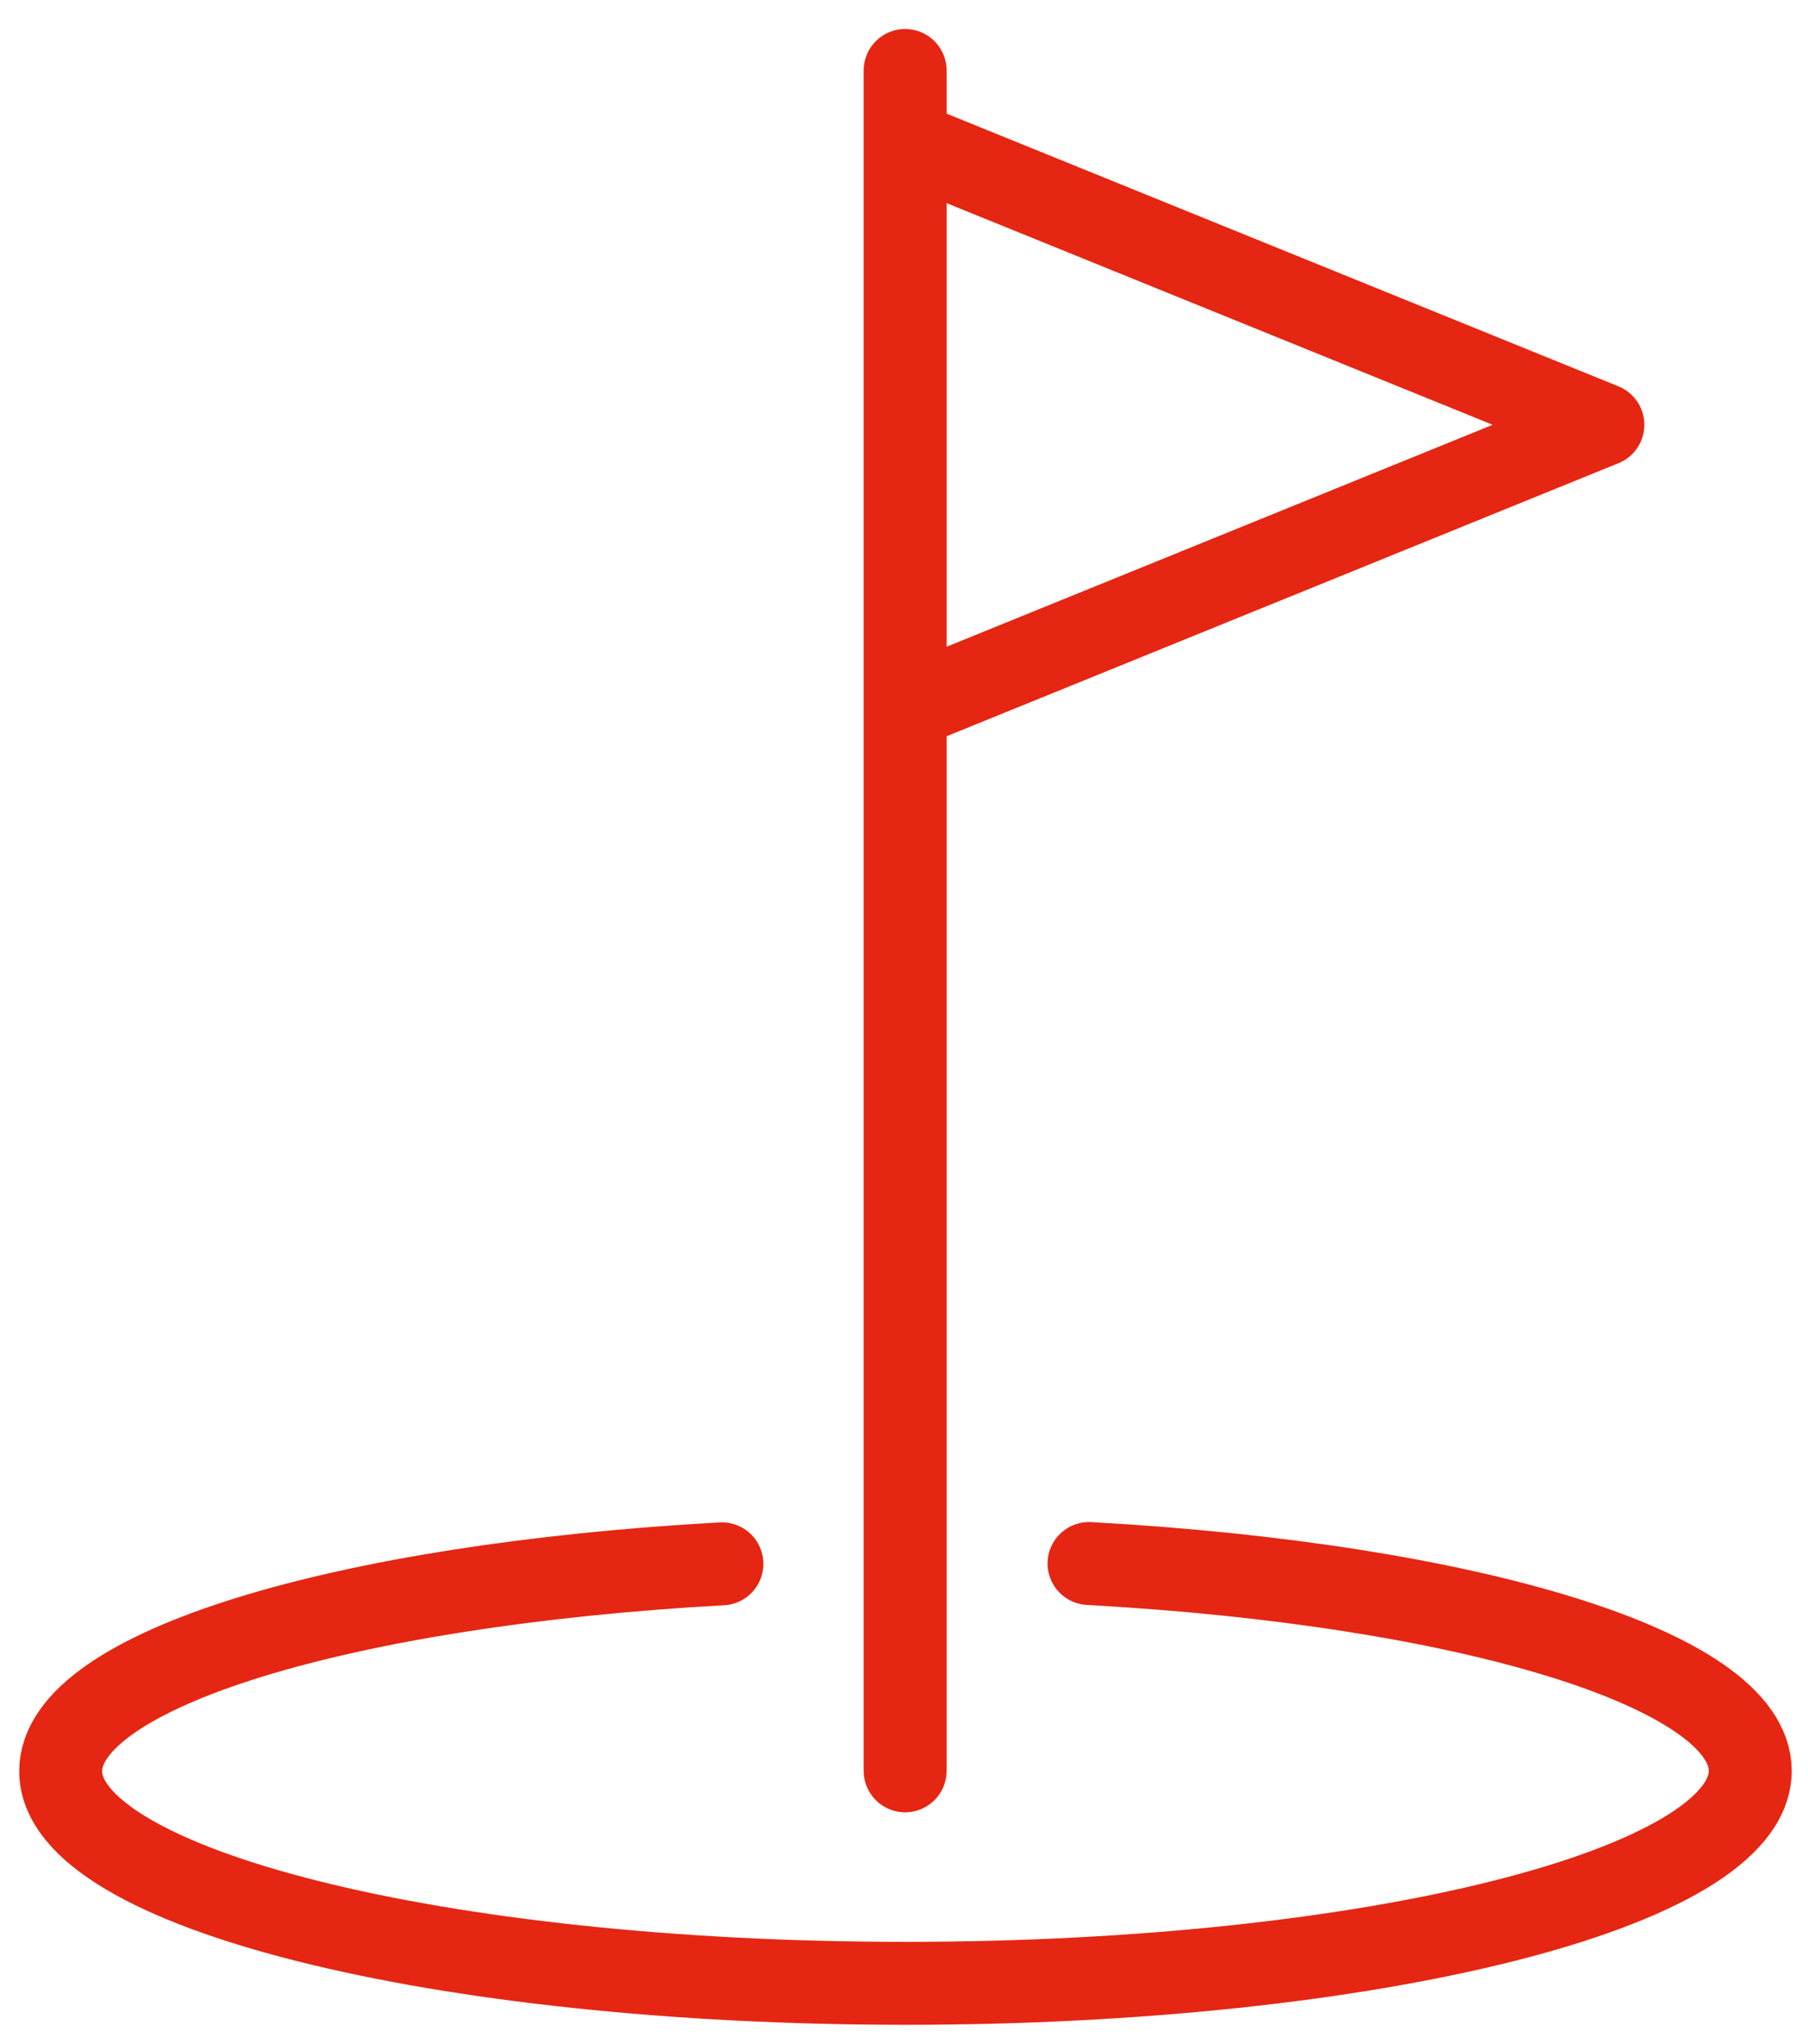
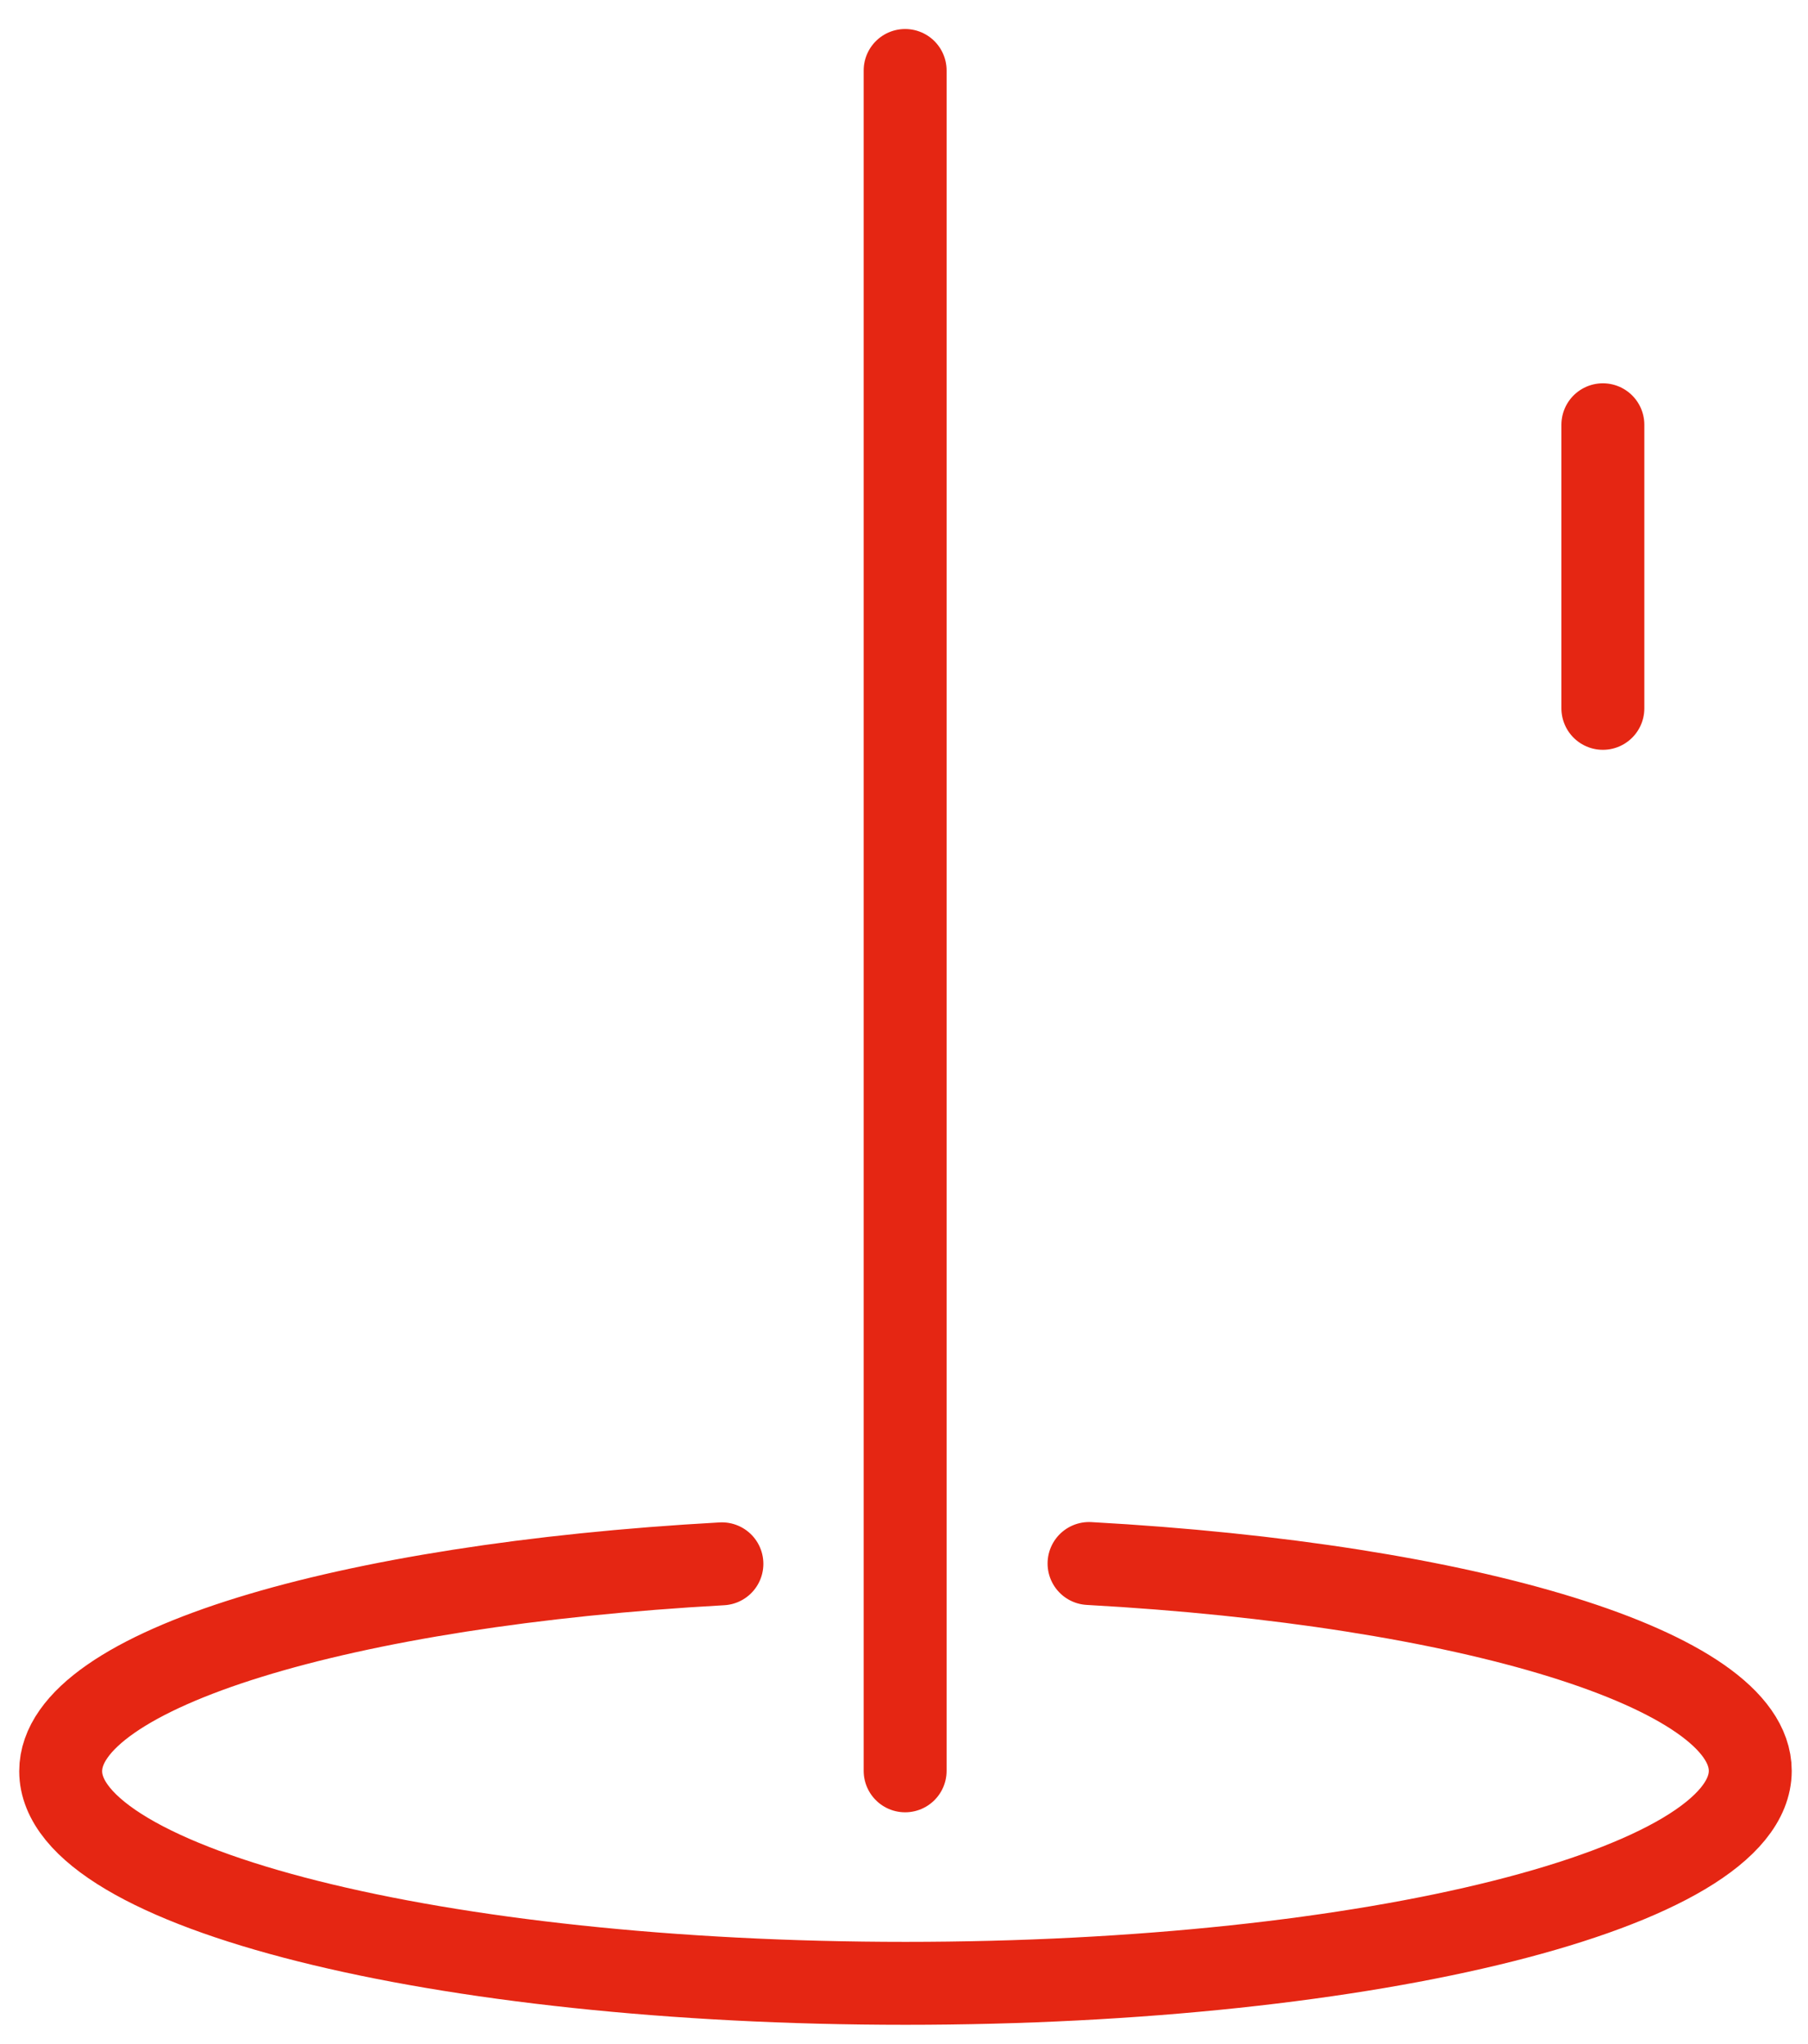
<svg xmlns="http://www.w3.org/2000/svg" width="46" height="52" viewBox="0 0 46 52" fill="none">
-   <path id="Vector" d="M27.708 39.775C37.335 40.307 44.531 42.473 44.531 45.049C44.531 48.036 34.913 50.455 23.038 50.455C11.162 50.455 1.544 48.036 1.544 45.058C1.544 42.473 8.741 40.316 18.367 39.783M23.029 1.793V45.049M40.781 10.806L23.029 3.601V18.02L40.781 10.806Z" stroke="#E52613" stroke-width="2.11" stroke-linecap="round" stroke-linejoin="round" />
+   <path id="Vector" d="M27.708 39.775C37.335 40.307 44.531 42.473 44.531 45.049C44.531 48.036 34.913 50.455 23.038 50.455C11.162 50.455 1.544 48.036 1.544 45.058C1.544 42.473 8.741 40.316 18.367 39.783M23.029 1.793V45.049M40.781 10.806V18.02L40.781 10.806Z" stroke="#E52613" stroke-width="2.11" stroke-linecap="round" stroke-linejoin="round" />
</svg>